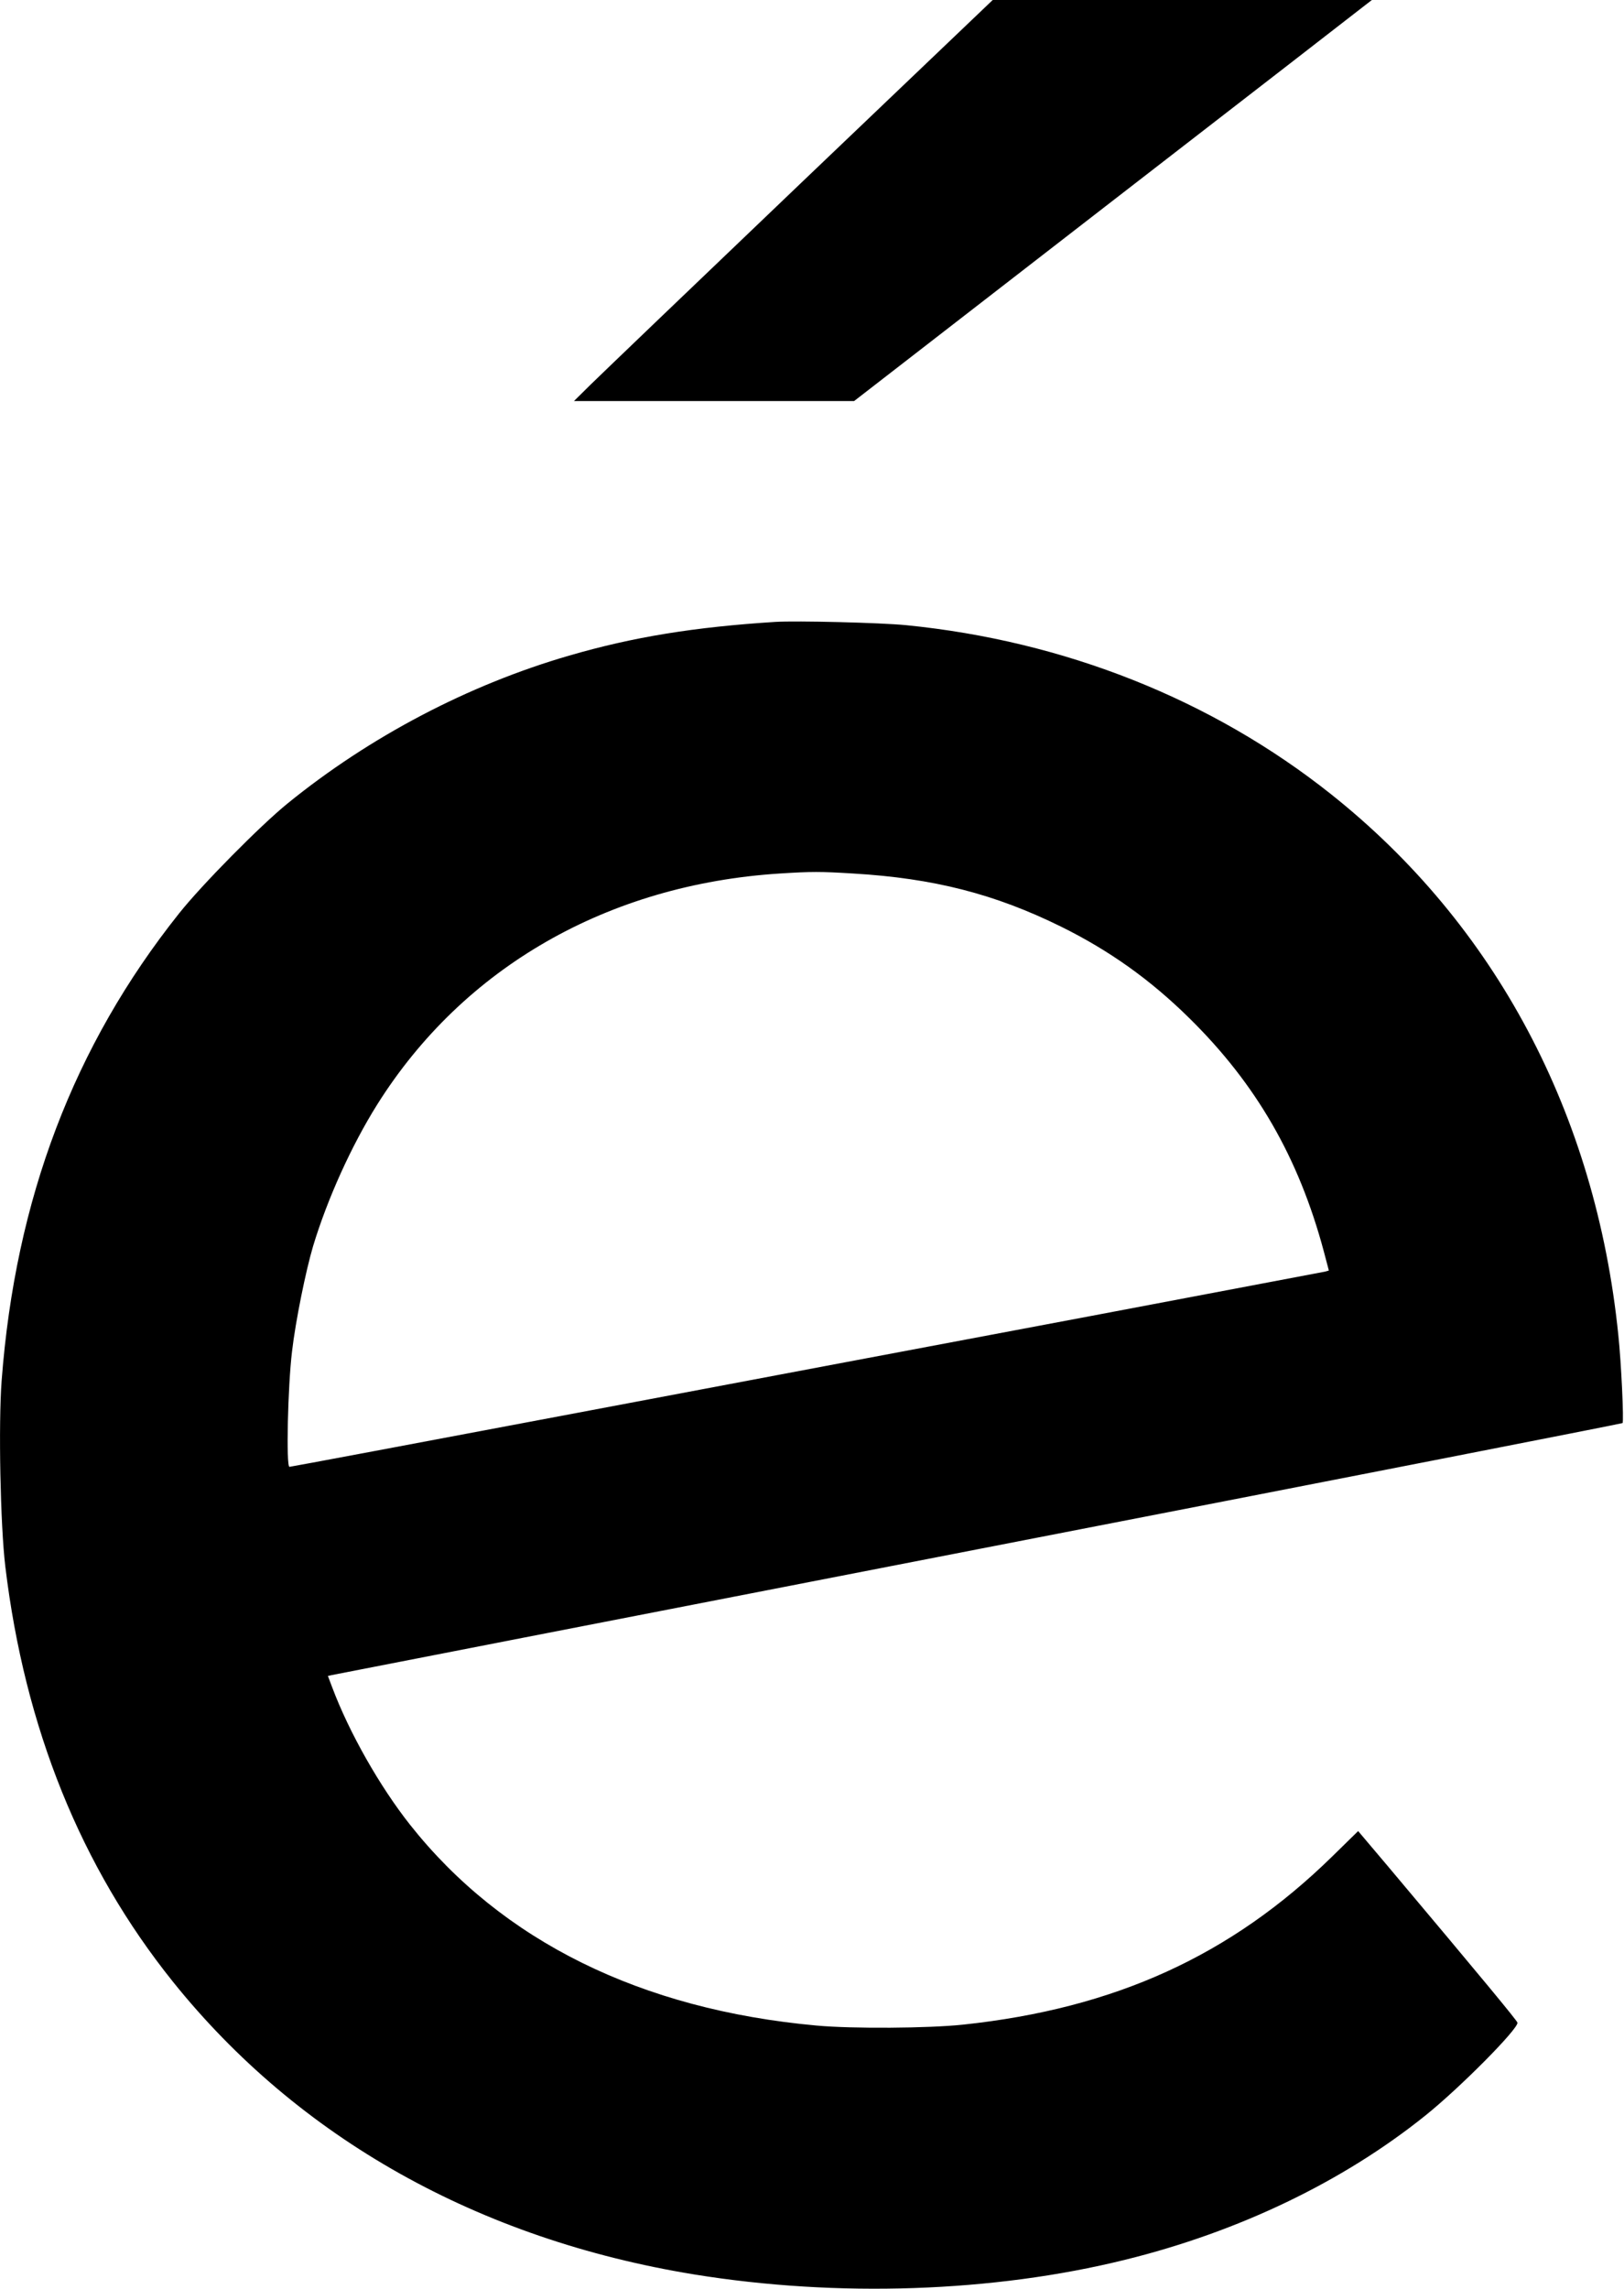
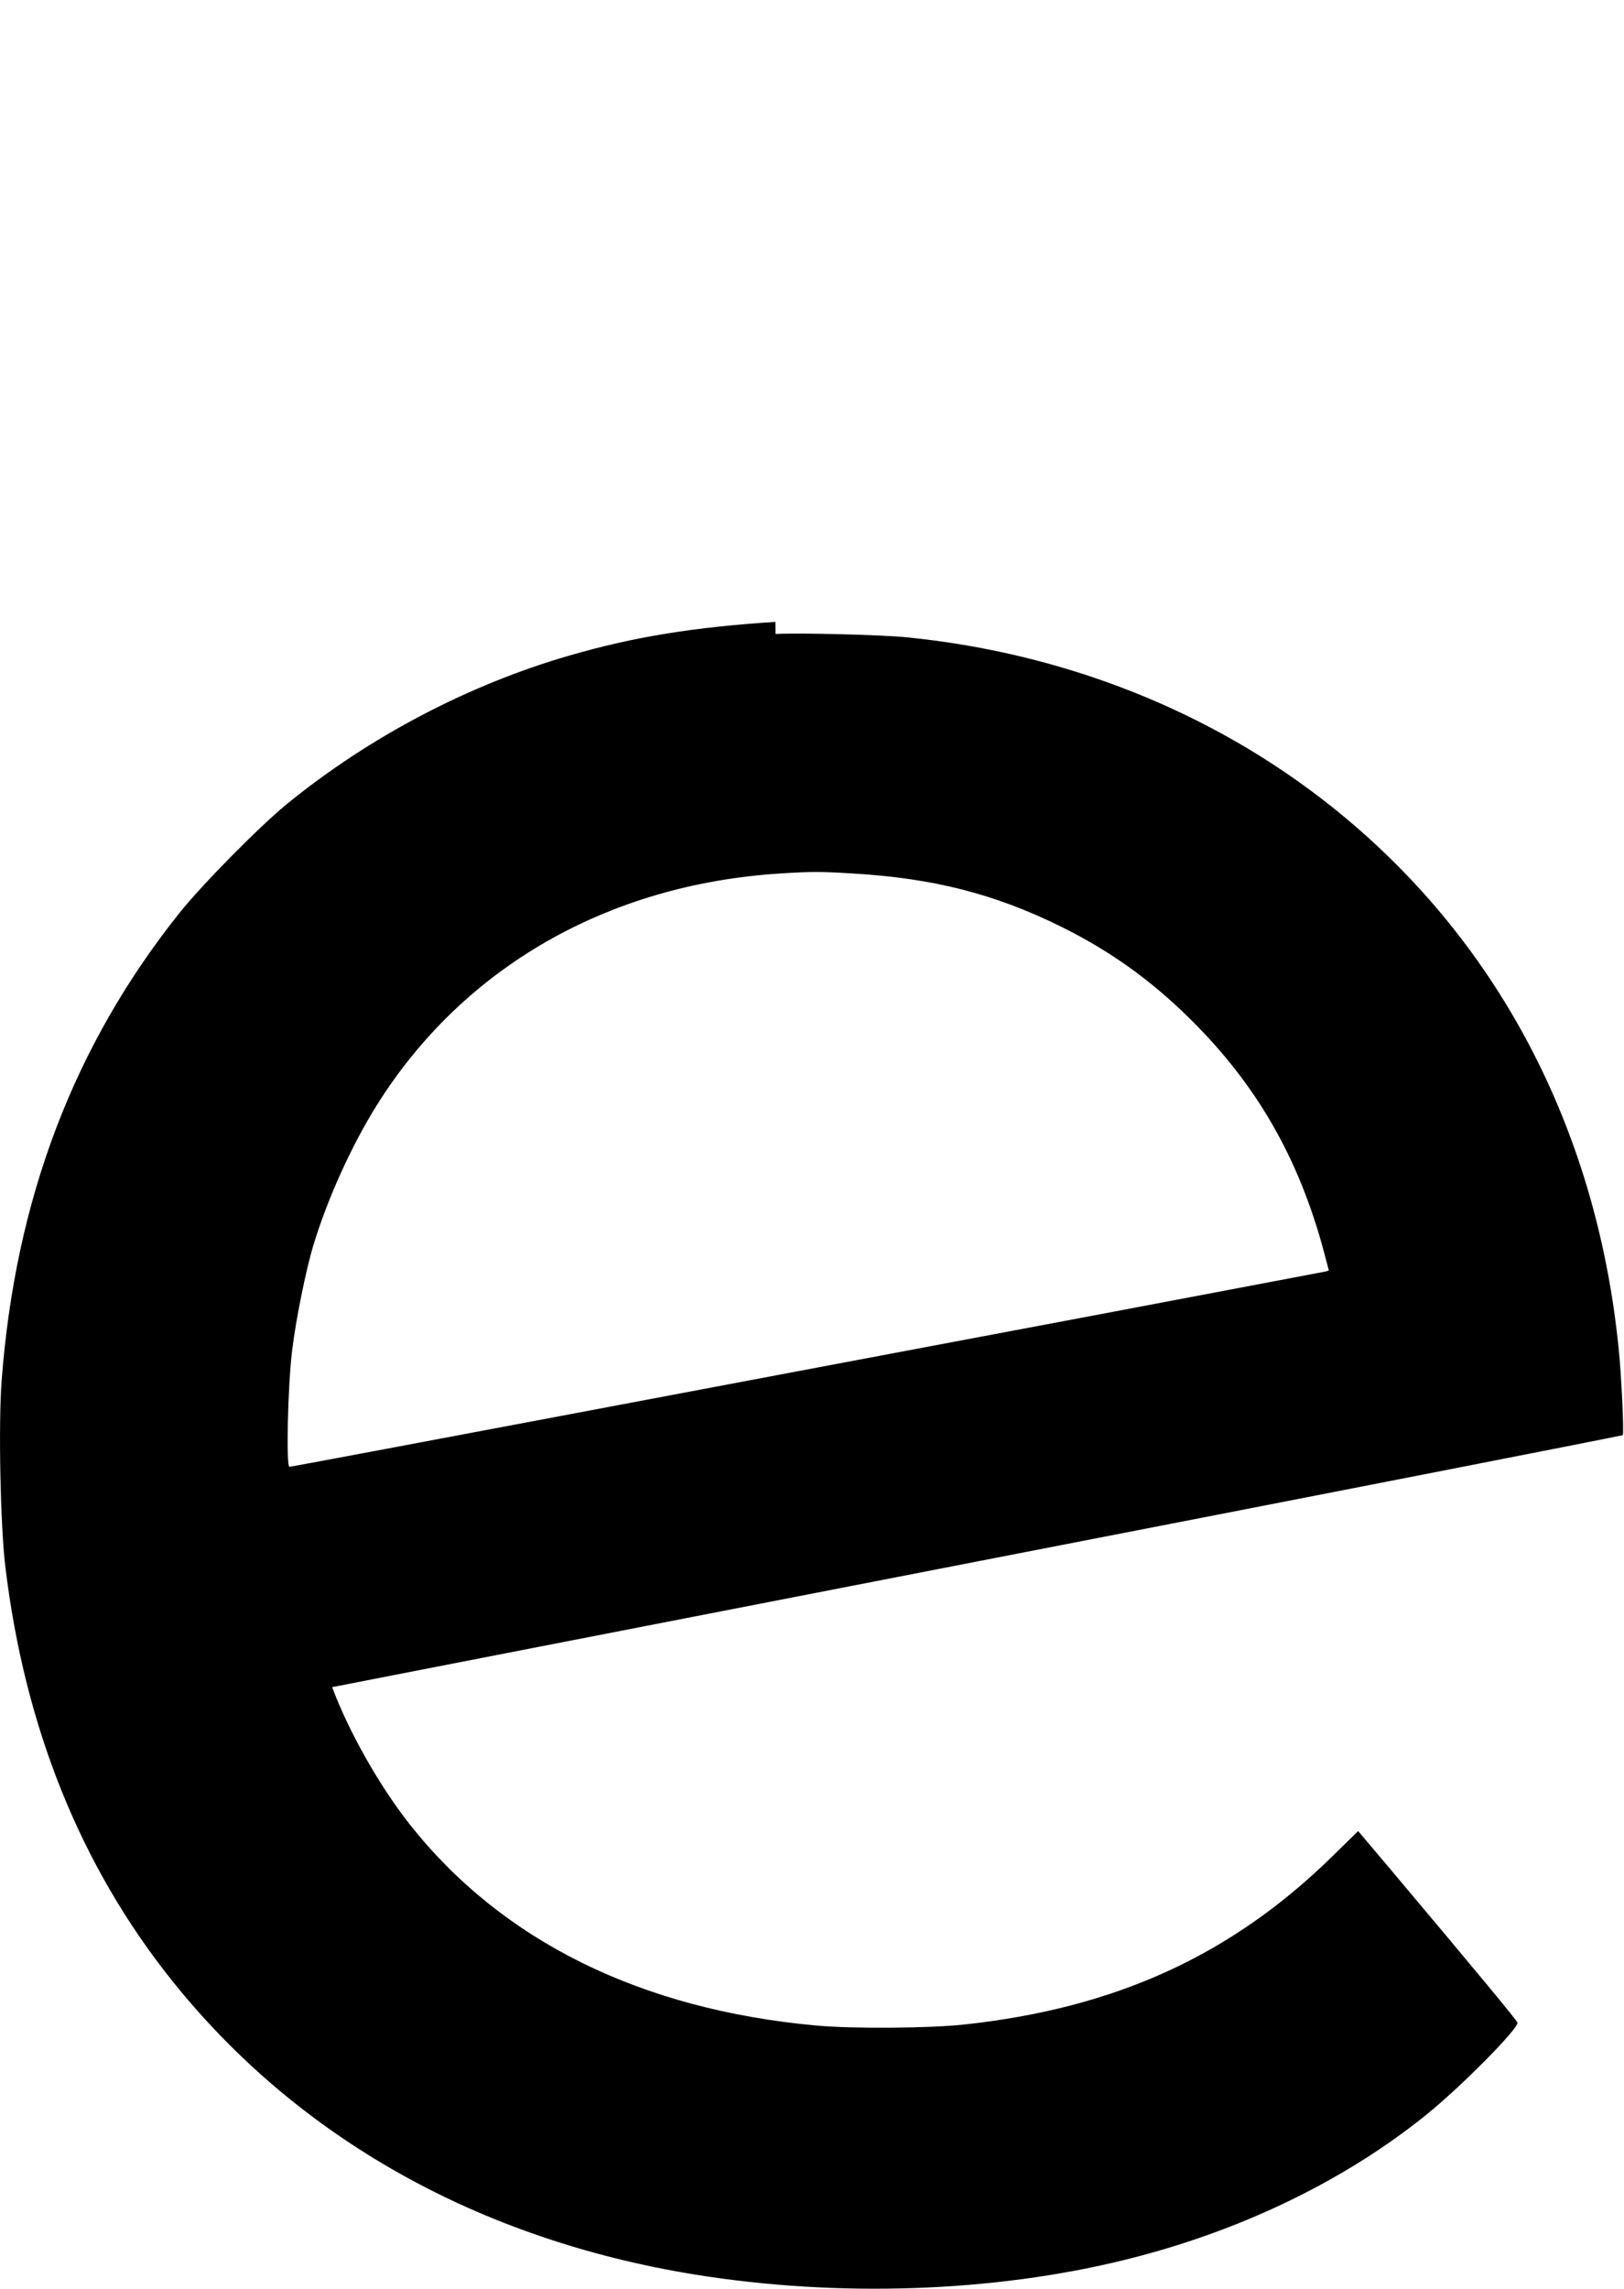
<svg xmlns="http://www.w3.org/2000/svg" version="1.0" width="887" height="1250" viewBox="0 0 887 1250" preserveAspectRatio="xMidYMid meet">
  <g transform="translate(0,1250) scale(0.1,-0.1)" fill="#000000" stroke="none">
-     <path d="M4368 11494 c-579 -553 -1093 -1046 -1143 -1095 l-90 -89 765 0 765 0 1370 1061 c754 583 1390 1076 1414 1095 l44 34 -1035 0 -1036 0 -1054 -1006z" />
-     <path d="M4235 9104 c-441 -28 -776 -82 -1126 -184 -549 -159 -1089 -442 -1539 -808 -150 -122 -468 -444 -592 -600 -575 -722 -894 -1560 -969 -2551 -18 -237 -7 -790 20 -1015 106 -882 413 -1641 915 -2267 686 -855 1670 -1407 2847 -1599 783 -127 1636 -98 2354 80 621 153 1189 426 1638 786 190 152 512 477 505 509 -3 12 -186 234 -711 858 l-159 188 -141 -138 c-553 -542 -1188 -831 -2017 -919 -188 -20 -604 -23 -800 -5 -959 87 -1717 461 -2220 1096 -166 210 -333 504 -426 752 l-23 61 22 5 c12 3 1601 312 3532 688 1931 375 3513 685 3517 688 8 7 -7 332 -23 481 -123 1208 -672 2240 -1569 2953 -650 517 -1456 837 -2320 923 -143 14 -597 25 -715 18z m425 -1374 c440 -26 774 -112 1135 -290 265 -131 488 -290 701 -500 365 -359 597 -761 734 -1272 l28 -106 -21 -6 c-12 -2 -584 -111 -1272 -241 -687 -129 -1952 -368 -2811 -530 -858 -162 -1566 -295 -1573 -295 -19 0 -9 441 14 630 19 165 75 440 115 575 78 258 209 548 350 773 471 750 1260 1202 2199 1262 174 11 221 11 401 0z" />
+     <path d="M4235 9104 c-441 -28 -776 -82 -1126 -184 -549 -159 -1089 -442 -1539 -808 -150 -122 -468 -444 -592 -600 -575 -722 -894 -1560 -969 -2551 -18 -237 -7 -790 20 -1015 106 -882 413 -1641 915 -2267 686 -855 1670 -1407 2847 -1599 783 -127 1636 -98 2354 80 621 153 1189 426 1638 786 190 152 512 477 505 509 -3 12 -186 234 -711 858 l-159 188 -141 -138 c-553 -542 -1188 -831 -2017 -919 -188 -20 -604 -23 -800 -5 -959 87 -1717 461 -2220 1096 -166 210 -333 504 -426 752 c12 3 1601 312 3532 688 1931 375 3513 685 3517 688 8 7 -7 332 -23 481 -123 1208 -672 2240 -1569 2953 -650 517 -1456 837 -2320 923 -143 14 -597 25 -715 18z m425 -1374 c440 -26 774 -112 1135 -290 265 -131 488 -290 701 -500 365 -359 597 -761 734 -1272 l28 -106 -21 -6 c-12 -2 -584 -111 -1272 -241 -687 -129 -1952 -368 -2811 -530 -858 -162 -1566 -295 -1573 -295 -19 0 -9 441 14 630 19 165 75 440 115 575 78 258 209 548 350 773 471 750 1260 1202 2199 1262 174 11 221 11 401 0z" />
  </g>
</svg>